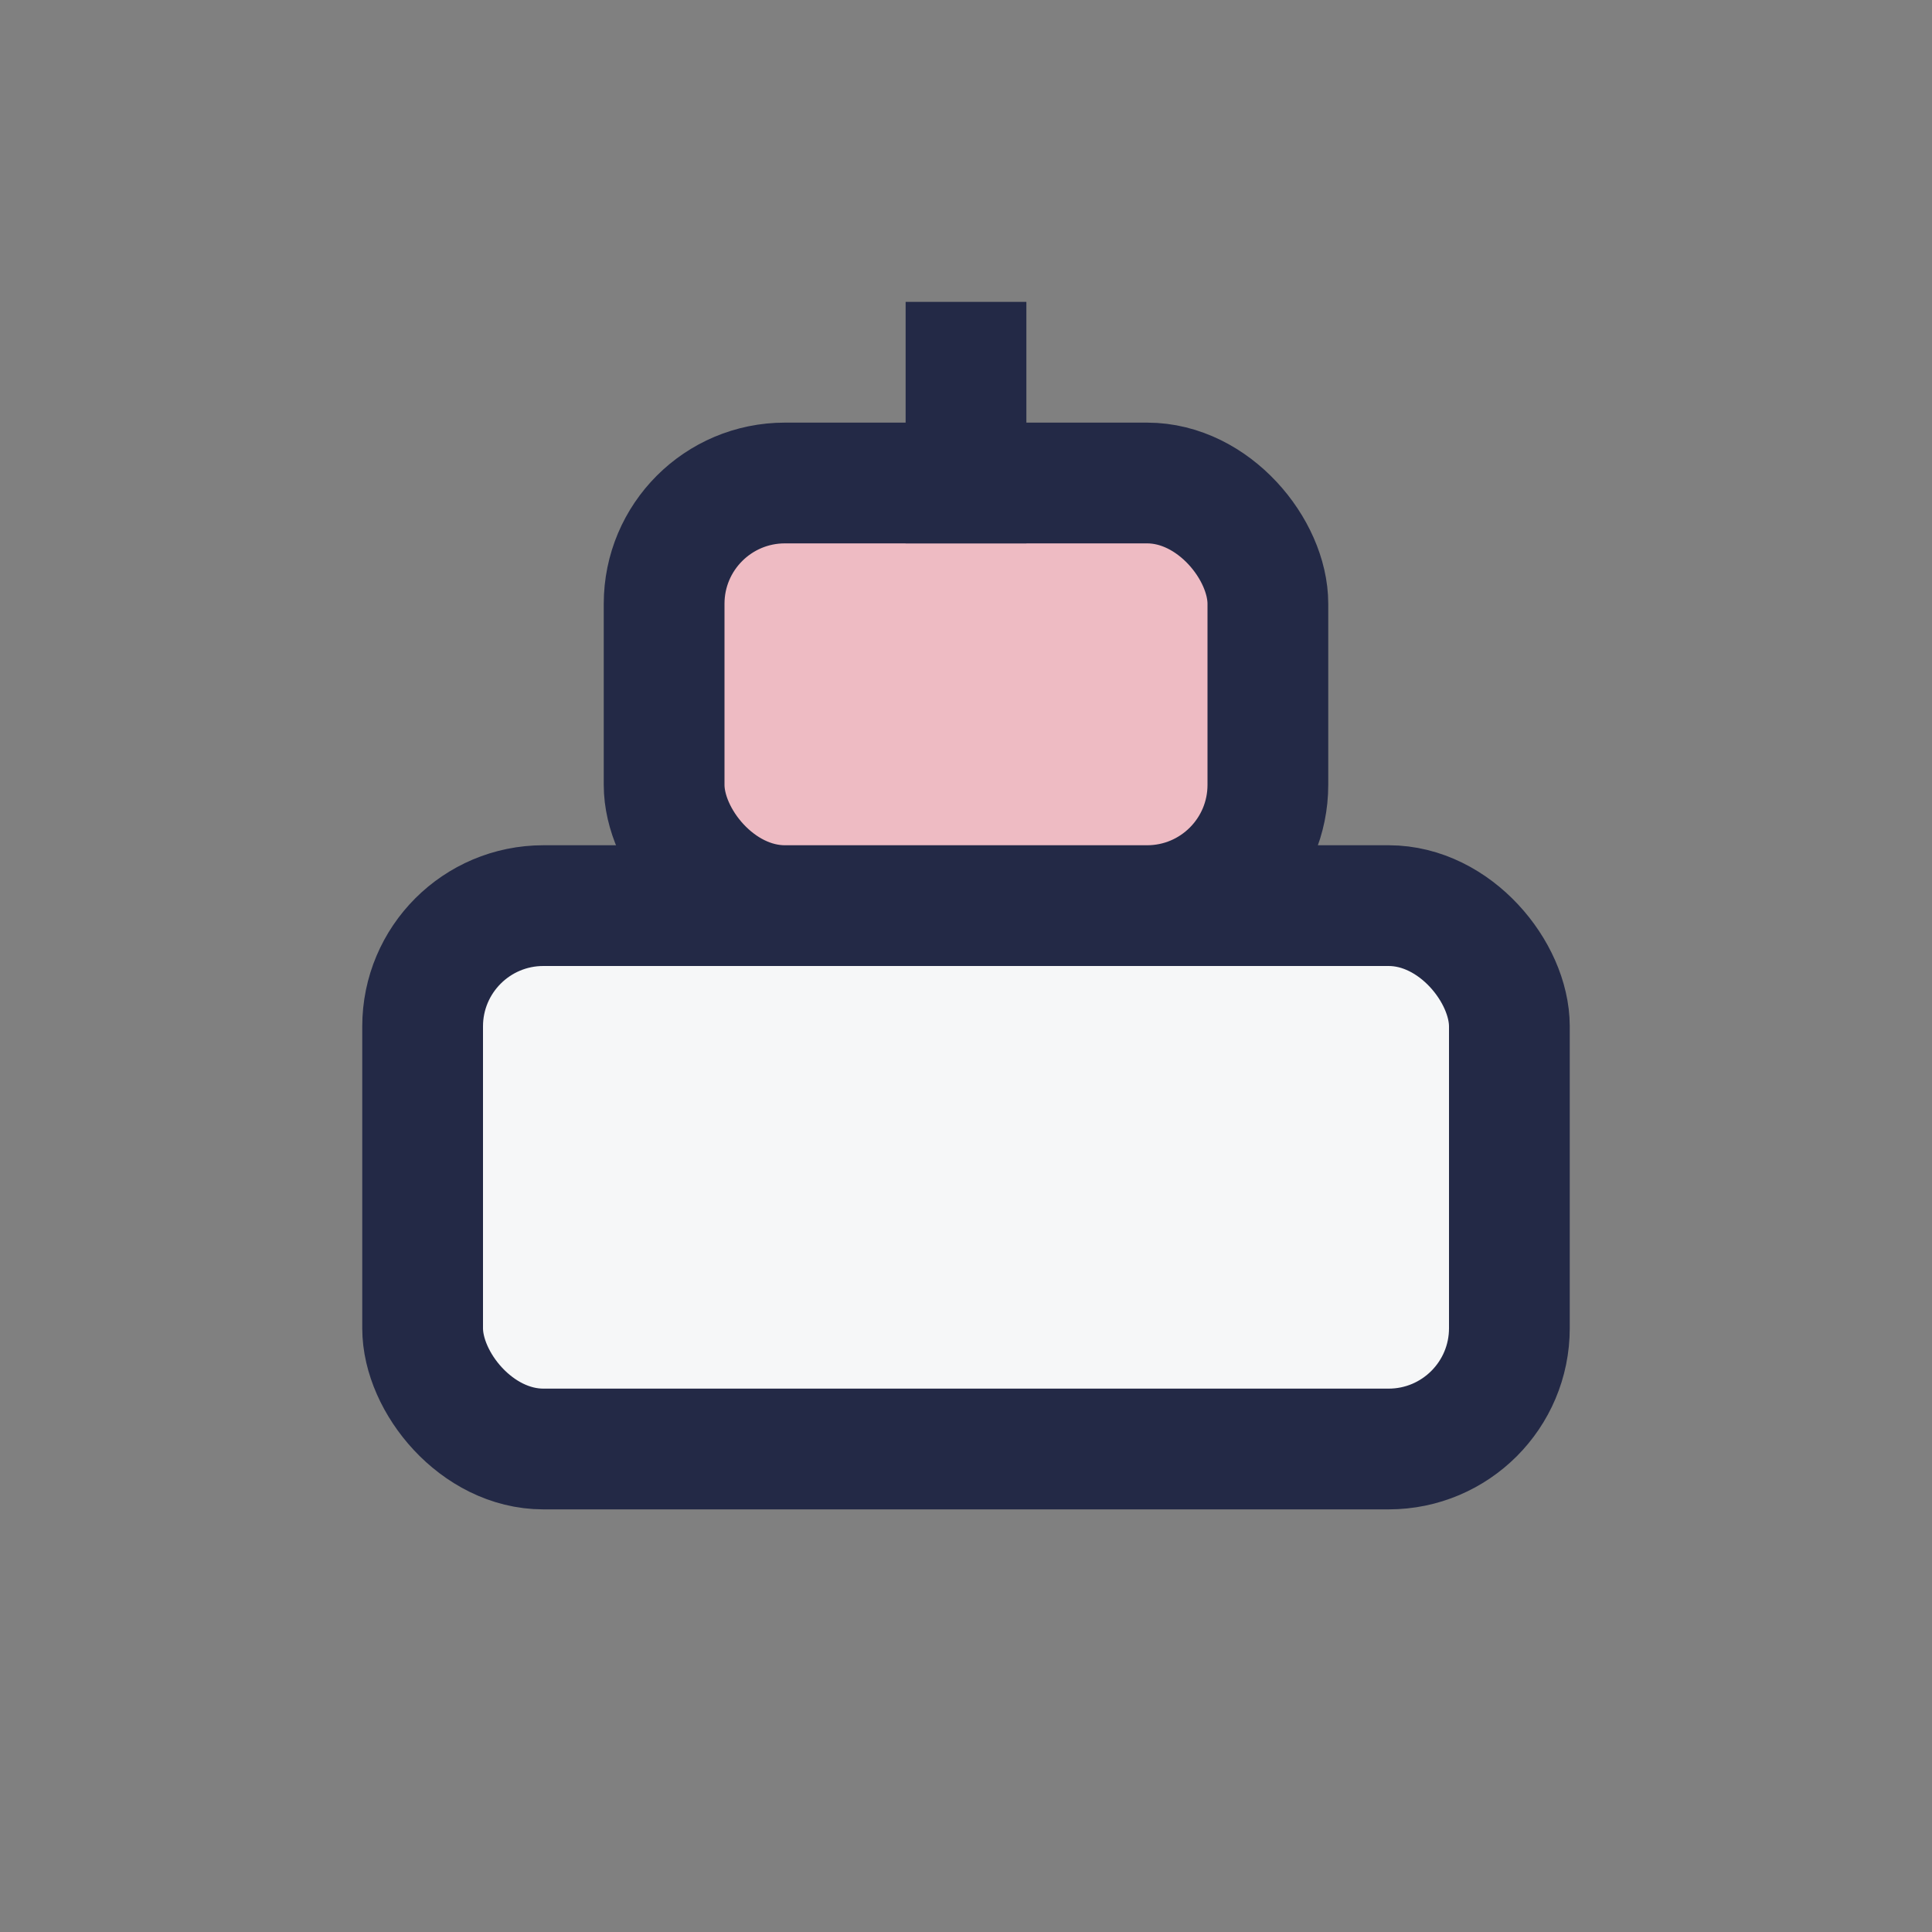
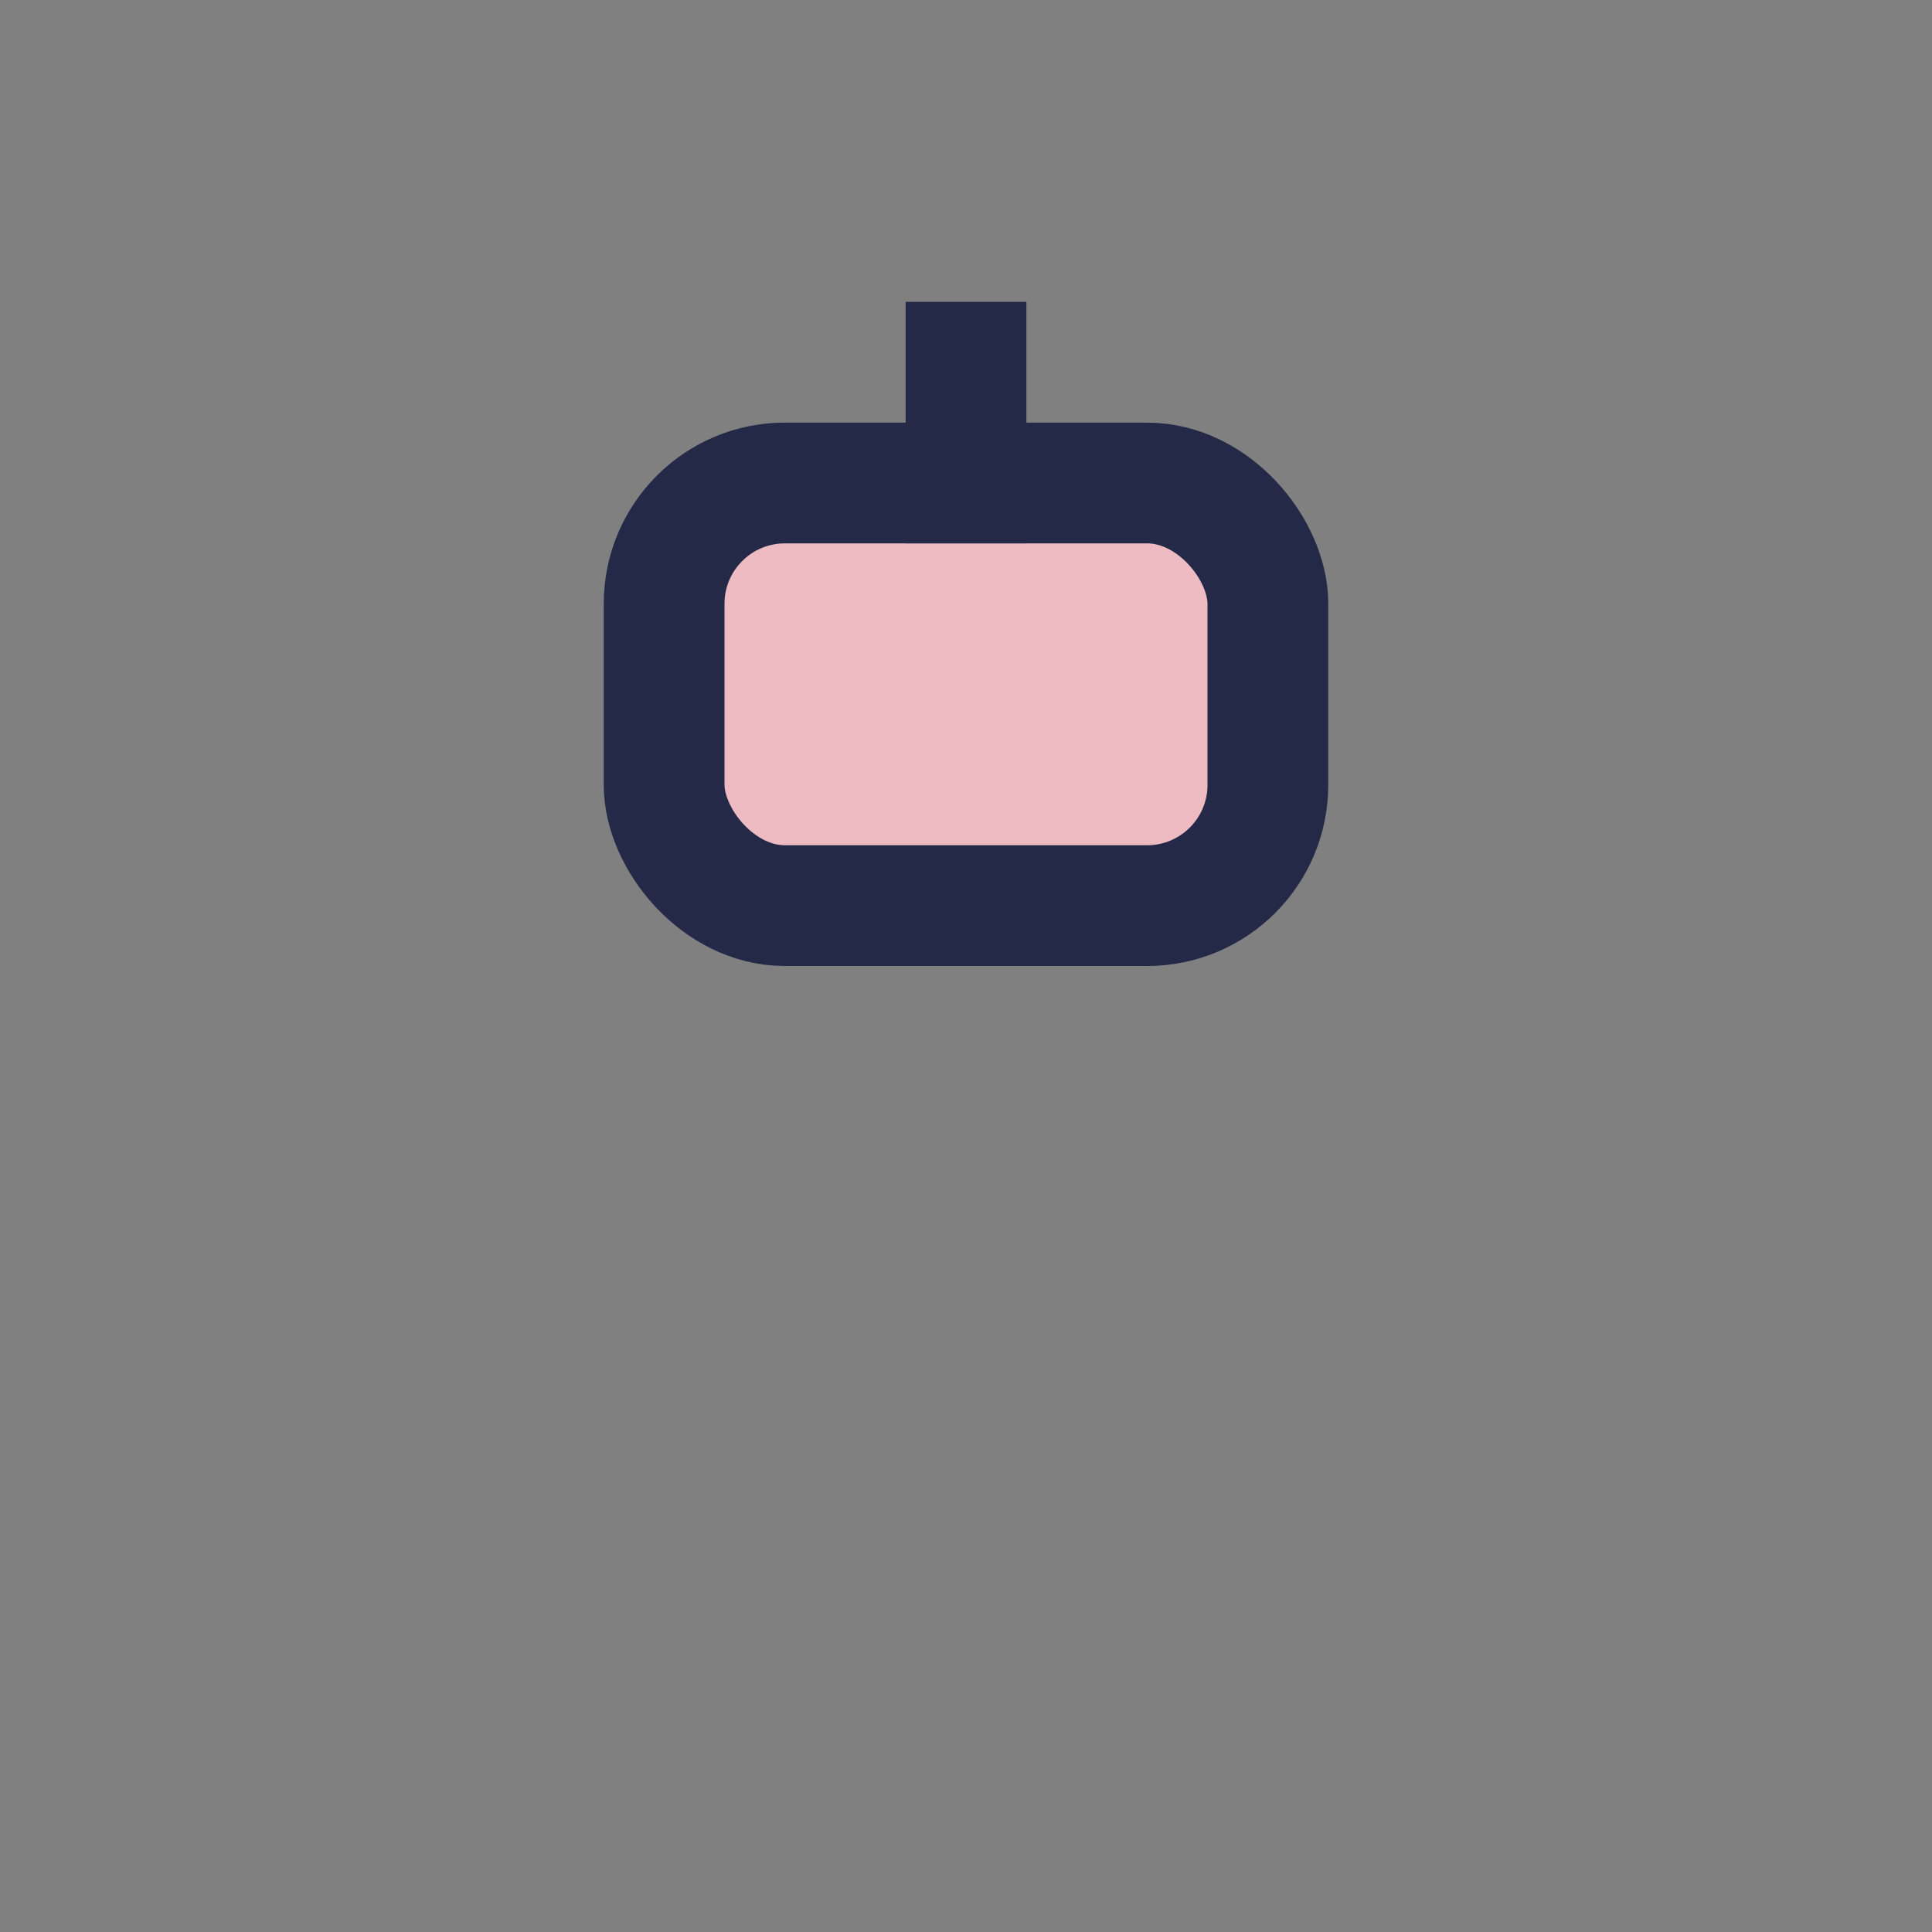
<svg xmlns="http://www.w3.org/2000/svg" width="32" height="32" viewBox="0 0 32 32">
  <rect x="0" y="0" width="32" height="32" fill="#808080" stroke="none" />
-   <rect x="7" y="15" width="18" height="9" rx="2" fill="#f6f7f8" stroke="#232946" stroke-width="2" />
  <rect x="11" y="8" width="10" height="7" rx="2" fill="#eebbc3" stroke="#232946" stroke-width="2" />
  <rect x="15" y="5" width="2" height="4" fill="#232946" />
</svg>